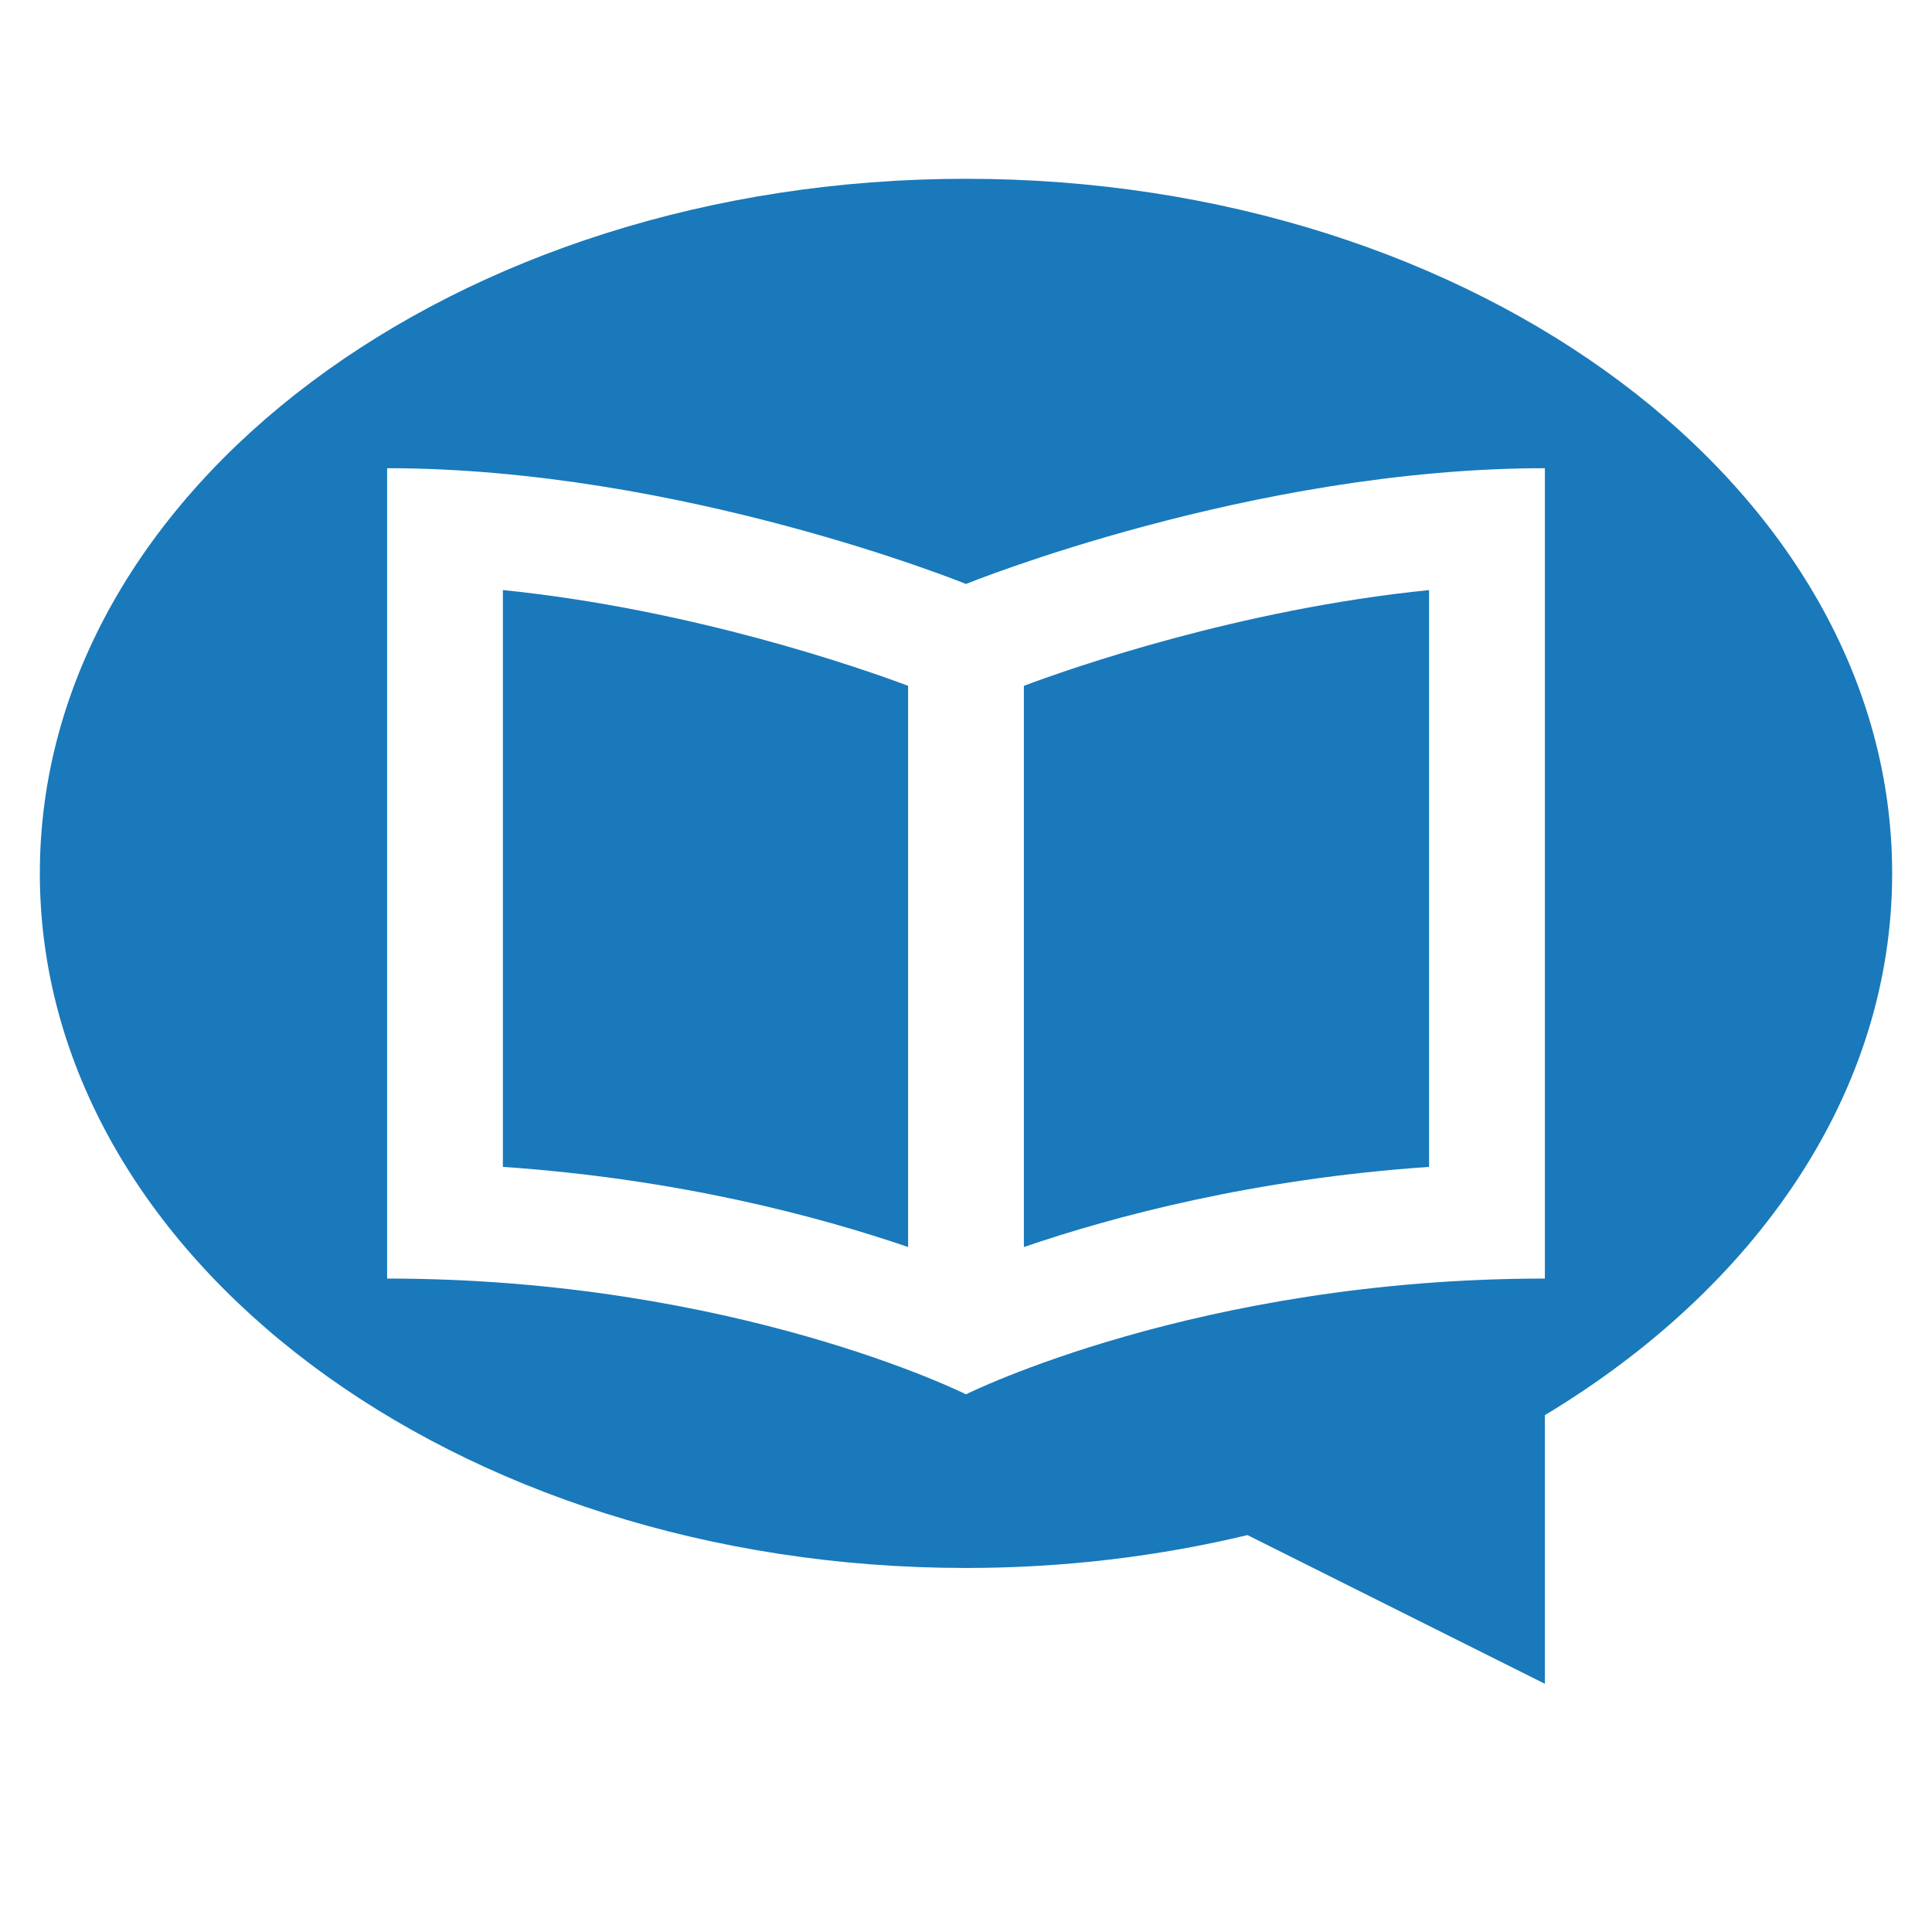
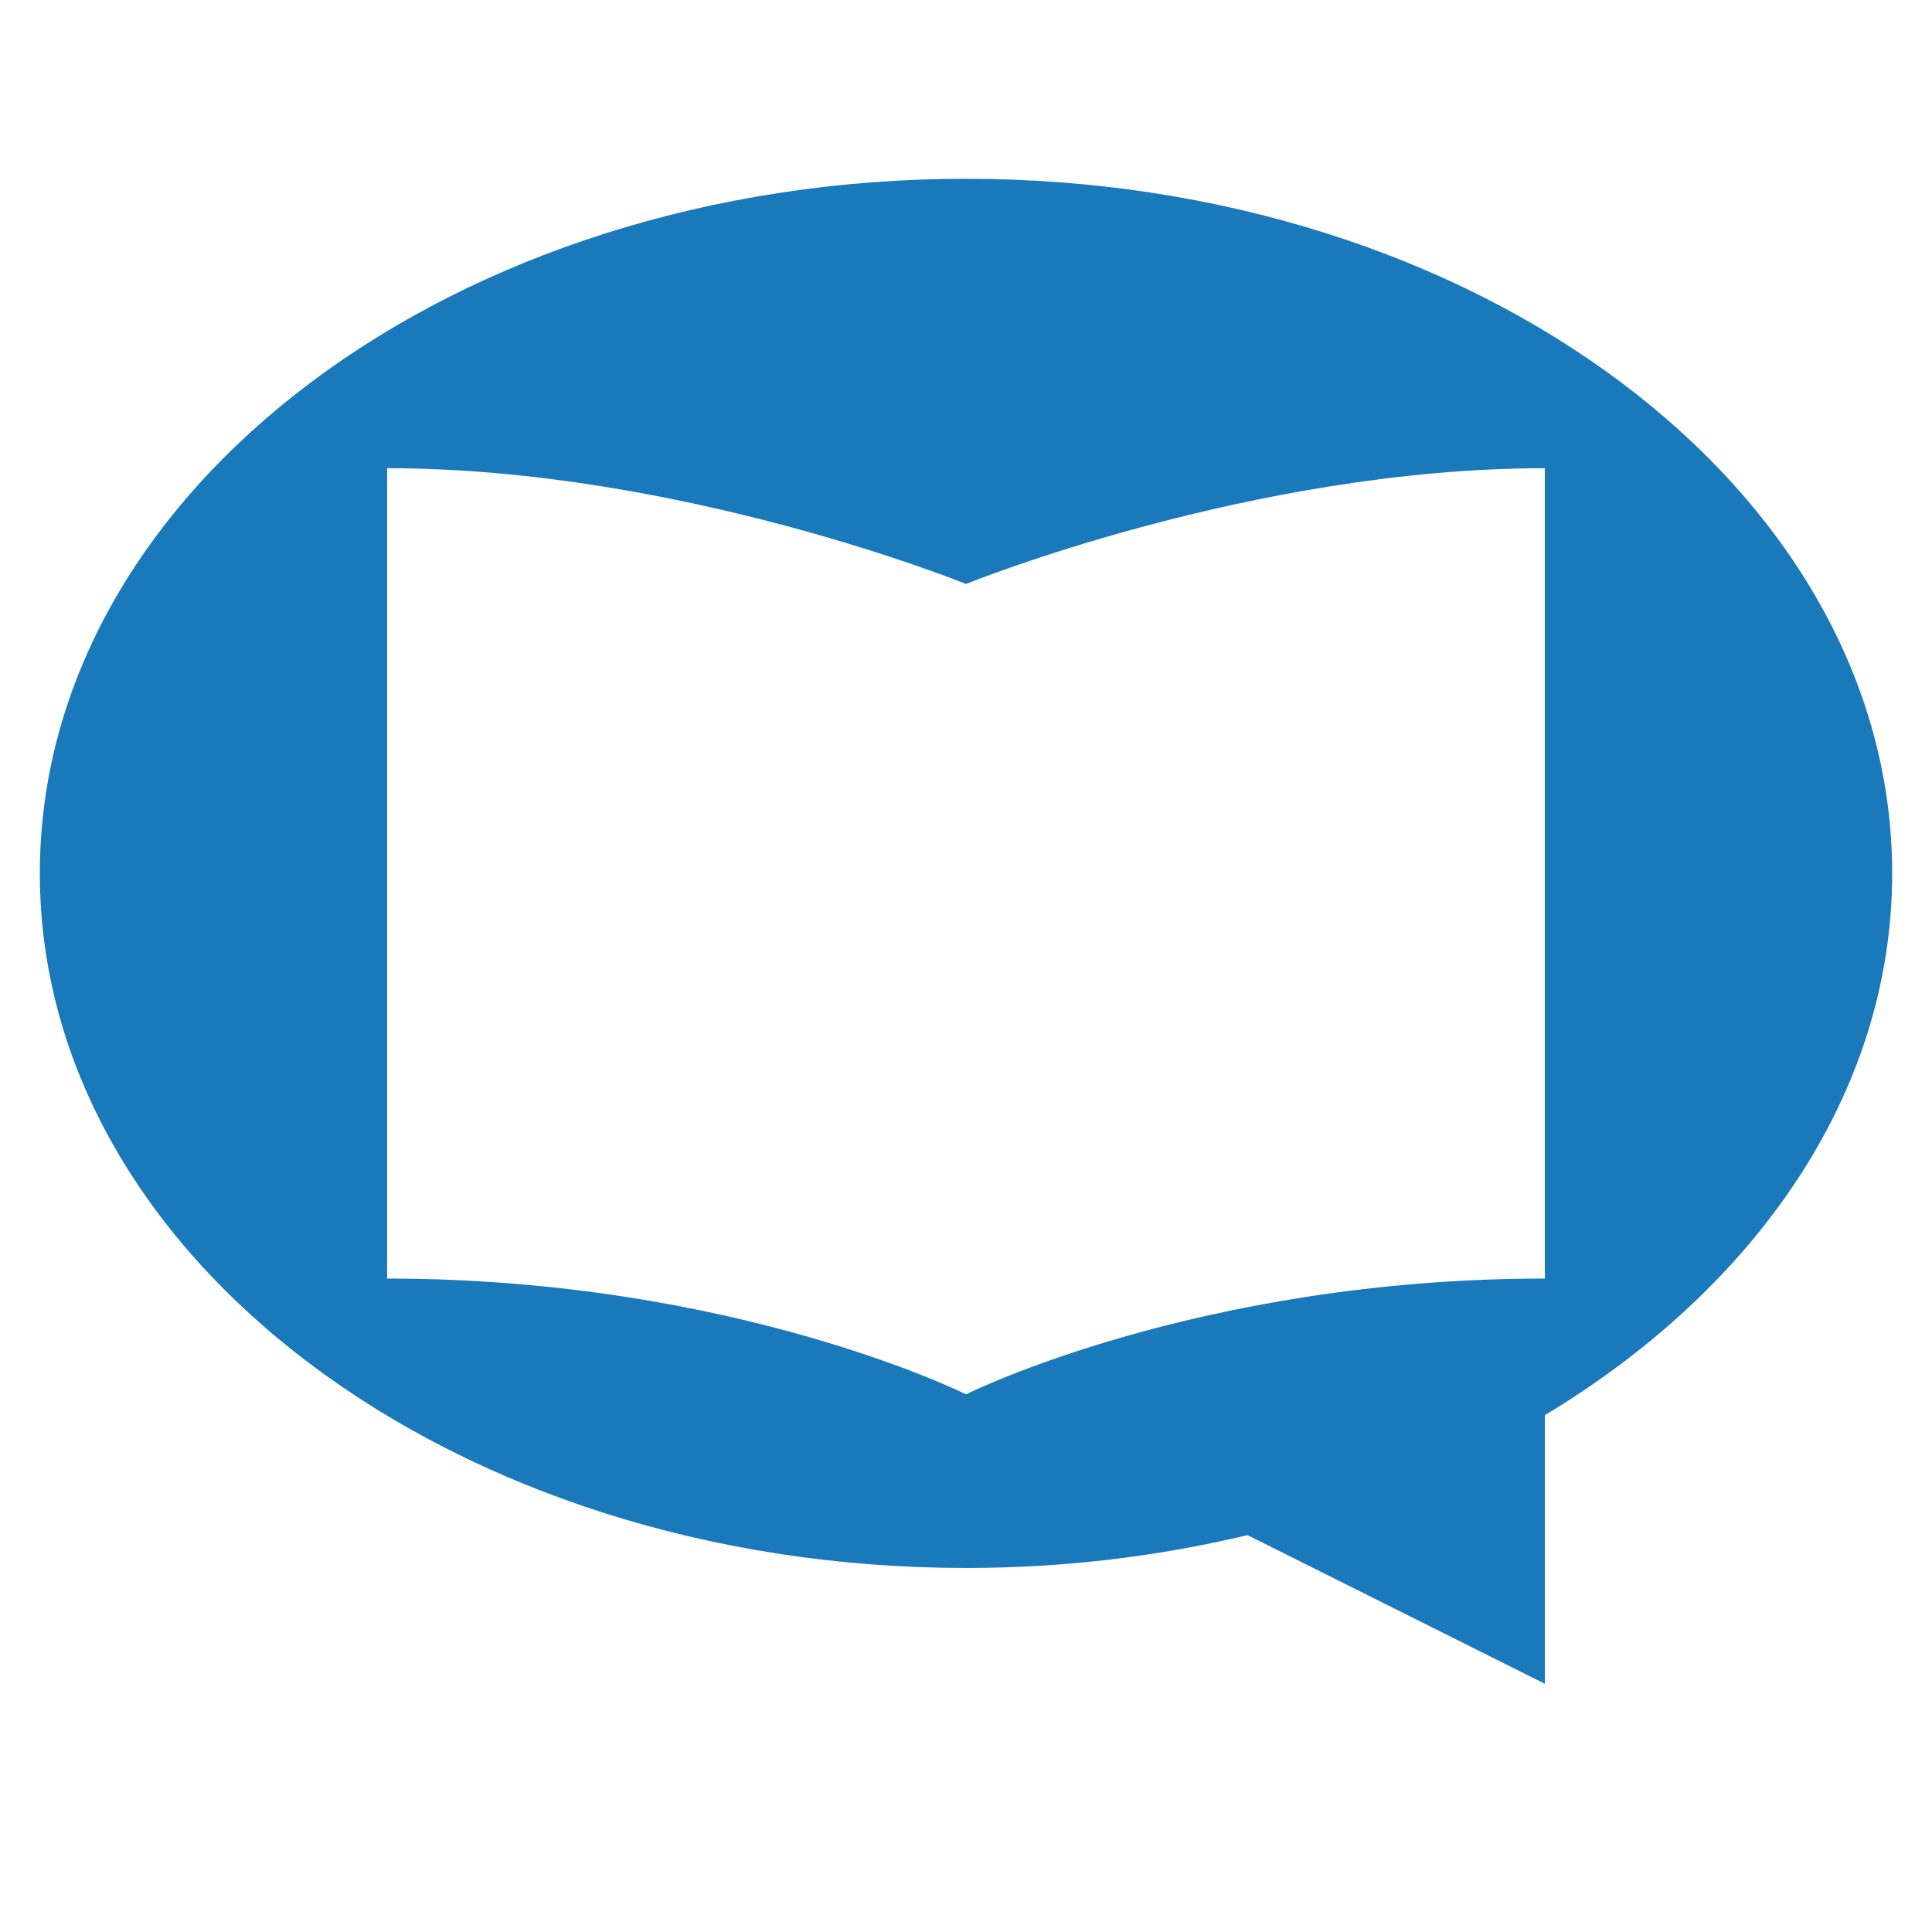
<svg xmlns="http://www.w3.org/2000/svg" width="500px" height="500px" viewBox="0 0 500 500" version="1.1">
  <title>ClassApp</title>
  <defs />
  <g id="Page-1" stroke="none" stroke-width="1" fill="none" fill-rule="evenodd">
    <g id="Imported-Layers" transform="translate(10, 51)" fill="#1979BB">
-       <path d="M359.84,101.71 C310.75,106.67 267.27,121.88 254.98,126.49 L254.98,271.73 C278.18,263.8 314.38,254.11 359.84,250.99 L359.84,101.71" id="Fill-1" />
-       <path d="M120.15,250.99 C165.64,254.11 201.82,263.8 225.02,271.73 L225.02,126.49 C212.76,121.9 169.28,106.69 120.15,101.71 L120.15,250.99" id="Fill-2" />
      <path d="M479.69,175.03 C479.69,75.75 372.4,-4.73 240,-4.73 C107.6,-4.73 0.31,75.75 0.31,175.03 C0.31,274.35 107.6,354.79 240,354.79 C265.41,354.79 289.86,351.79 312.85,346.28 L389.81,384.76 L389.81,315.24 C444.55,282.29 479.69,231.79 479.69,175.03 L479.69,175.03 Z M389.81,279.89 C299.92,279.89 240,309.85 240,309.85 C240,309.85 180.08,279.89 90.19,279.89 L90.19,70.17 C166.28,70.17 240,100.13 240,100.13 C240,100.13 313.73,70.17 389.81,70.17 L389.81,279.89 L389.81,279.89 Z" id="Fill-3" />
    </g>
  </g>
</svg>